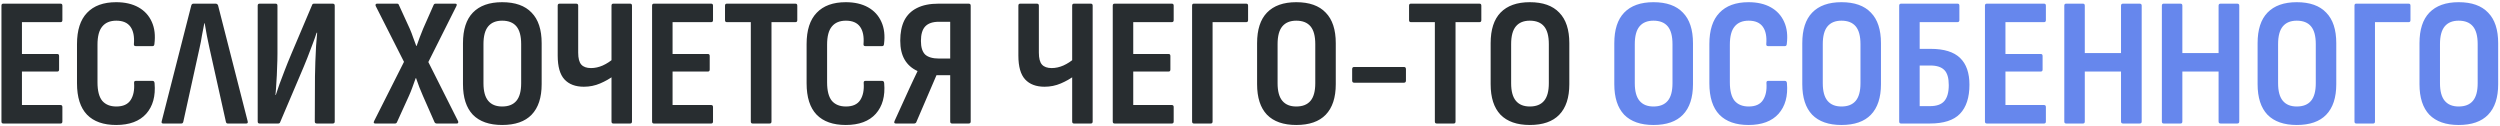
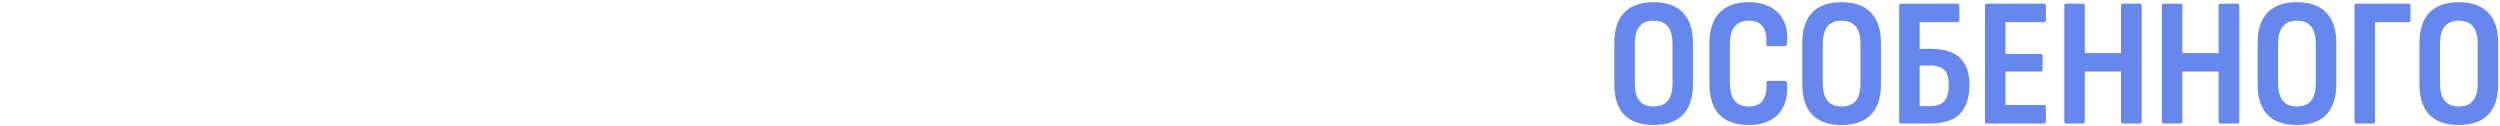
<svg xmlns="http://www.w3.org/2000/svg" width="1093" height="55" viewBox="0 0 1093 55" fill="none">
-   <path d="M1.434 54C0.901 54 0.634 53.707 0.634 53.12V2.48C0.634 1.893 0.901 1.6 1.434 1.6H26.474C27.008 1.6 27.274 1.893 27.274 2.48V8.8C27.274 9.387 27.008 9.68 26.474 9.68H9.594V23.6H25.034C25.568 23.6 25.834 23.893 25.834 24.48V30.4C25.834 30.987 25.568 31.28 25.034 31.28H9.594V45.92H26.474C27.008 45.92 27.274 46.213 27.274 46.8V53.12C27.274 53.707 27.008 54 26.474 54H1.434ZM50.782 54.64C45.236 54.64 40.996 53.147 38.062 50.16C35.129 47.12 33.663 42.533 33.663 36.4V19.28C33.663 13.2 35.129 8.64 38.062 5.6C40.996 2.507 45.236 0.96 50.782 0.96C54.623 0.96 57.876 1.707 60.542 3.2C63.209 4.693 65.156 6.827 66.382 9.6C67.609 12.32 67.983 15.547 67.502 19.28C67.449 19.867 67.183 20.16 66.703 20.16H59.343C58.756 20.16 58.489 19.867 58.542 19.28C58.809 15.973 58.303 13.44 57.023 11.68C55.742 9.92 53.689 9.04 50.862 9.04C48.142 9.04 46.089 9.893 44.703 11.6C43.316 13.253 42.623 15.893 42.623 19.52V36C42.623 39.68 43.316 42.373 44.703 44.08C46.142 45.733 48.196 46.56 50.862 46.56C53.796 46.56 55.876 45.627 57.102 43.76C58.329 41.893 58.836 39.413 58.623 36.32C58.569 35.68 58.809 35.36 59.343 35.36H66.703C67.236 35.36 67.529 35.707 67.582 36.4C68.062 42 66.836 46.453 63.903 49.76C60.969 53.013 56.596 54.64 50.782 54.64ZM71.328 54C70.741 54 70.528 53.68 70.688 53.04L83.647 2.32C83.808 1.84 84.127 1.6 84.608 1.6H94.287C94.767 1.6 95.114 1.84 95.328 2.32L108.288 53.04C108.448 53.68 108.234 54 107.648 54H99.567C99.141 54 98.874 53.76 98.767 53.28L91.567 20.96C91.194 19.2 90.821 17.413 90.448 15.6C90.127 13.733 89.808 11.92 89.487 10.16H89.328C88.954 11.92 88.608 13.707 88.287 15.52C88.021 17.333 87.674 19.147 87.248 20.96L80.127 53.28C80.021 53.76 79.728 54 79.248 54H71.328ZM113.466 54C112.932 54 112.666 53.707 112.666 53.12V2.48C112.666 1.893 112.932 1.6 113.466 1.6H120.506C121.039 1.6 121.306 1.893 121.306 2.48V23.36C121.306 25.227 121.252 27.307 121.146 29.6C121.092 31.84 120.986 34.027 120.826 36.16C120.719 38.24 120.586 40.027 120.426 41.52H120.586C121.066 40.08 121.599 38.507 122.186 36.8C122.826 35.093 123.572 33.12 124.426 30.88C125.279 28.64 126.292 26.133 127.466 23.36L136.426 2.24C136.532 1.813 136.826 1.6 137.306 1.6H145.466C146.052 1.6 146.346 1.893 146.346 2.48V53.12C146.346 53.707 146.052 54 145.466 54H138.506C137.919 54 137.626 53.707 137.626 53.12L137.706 33.44C137.759 31.52 137.812 29.387 137.866 27.04C137.972 24.693 138.079 22.373 138.186 20.08C138.346 17.787 138.506 15.867 138.666 14.32H138.426C137.946 15.813 137.359 17.467 136.666 19.28C136.026 21.04 135.252 23.067 134.346 25.36C133.439 27.653 132.319 30.347 130.986 33.44L122.506 53.36C122.399 53.787 122.106 54 121.626 54H113.466ZM164.066 54C163.372 54 163.212 53.627 163.586 52.88L176.626 27.04L164.306 2.72C164.146 2.4 164.119 2.133 164.226 1.92C164.332 1.707 164.546 1.6 164.866 1.6H173.586C174.012 1.6 174.279 1.787 174.386 2.16L179.186 12.64C179.719 13.867 180.199 15.12 180.626 16.4C181.052 17.627 181.506 18.853 181.986 20.08H182.146C182.572 18.853 183.026 17.6 183.506 16.32C184.039 14.987 184.546 13.707 185.026 12.48L189.586 2.16C189.746 1.787 190.039 1.6 190.466 1.6H199.026C199.719 1.6 199.879 1.973 199.506 2.72L187.266 27.12L200.226 52.88C200.386 53.147 200.412 53.413 200.306 53.68C200.252 53.893 200.039 54 199.666 54H190.946C190.519 54 190.199 53.813 189.986 53.44L184.946 42C184.412 40.773 183.879 39.493 183.346 38.16C182.866 36.773 182.386 35.44 181.906 34.16H181.746C181.319 35.44 180.839 36.773 180.306 38.16C179.826 39.493 179.319 40.747 178.786 41.92L173.586 53.36C173.426 53.787 173.132 54 172.706 54H164.066ZM219.533 54.64C213.933 54.64 209.666 53.147 206.733 50.16C203.853 47.12 202.413 42.667 202.413 36.8V18.88C202.413 12.96 203.853 8.507 206.733 5.52C209.666 2.48 213.933 0.96 219.533 0.96C225.239 0.96 229.533 2.48 232.413 5.52C235.346 8.507 236.813 12.96 236.813 18.88V36.8C236.813 42.667 235.346 47.12 232.413 50.16C229.533 53.147 225.239 54.64 219.533 54.64ZM219.533 46.56C222.306 46.56 224.386 45.733 225.773 44.08C227.159 42.427 227.853 39.867 227.853 36.4V19.28C227.853 15.76 227.159 13.173 225.773 11.52C224.386 9.867 222.306 9.04 219.533 9.04C216.866 9.04 214.839 9.867 213.453 11.52C212.066 13.173 211.373 15.76 211.373 19.28V36.4C211.373 39.867 212.066 42.427 213.453 44.08C214.839 45.733 216.866 46.56 219.533 46.56ZM255.266 37.92C251.586 37.92 248.76 36.853 246.786 34.72C244.813 32.587 243.826 29.12 243.826 24.32V2.48C243.826 1.893 244.093 1.6 244.626 1.6H251.906C252.493 1.6 252.786 1.893 252.786 2.48V23.04C252.786 25.493 253.24 27.227 254.146 28.24C255.053 29.253 256.466 29.76 258.386 29.76C260.093 29.76 261.8 29.387 263.506 28.64C265.266 27.84 266.866 26.8 268.306 25.52V33.12C266.6 34.4 264.626 35.52 262.386 36.48C260.146 37.44 257.773 37.92 255.266 37.92ZM268.146 54C267.613 54 267.346 53.707 267.346 53.12V2.48C267.346 1.893 267.613 1.6 268.146 1.6H275.506C276.04 1.6 276.306 1.893 276.306 2.48V53.12C276.306 53.707 276.04 54 275.506 54H268.146ZM285.888 54C285.354 54 285.088 53.707 285.088 53.12V2.48C285.088 1.893 285.354 1.6 285.888 1.6H310.928C311.461 1.6 311.728 1.893 311.728 2.48V8.8C311.728 9.387 311.461 9.68 310.928 9.68H294.048V23.6H309.488C310.021 23.6 310.288 23.893 310.288 24.48V30.4C310.288 30.987 310.021 31.28 309.488 31.28H294.048V45.92H310.928C311.461 45.92 311.728 46.213 311.728 46.8V53.12C311.728 53.707 311.461 54 310.928 54H285.888ZM329.055 54C328.522 54 328.255 53.707 328.255 53.12V9.68H317.775C317.242 9.68 316.975 9.387 316.975 8.8V2.48C316.975 1.893 317.242 1.6 317.775 1.6H347.775C348.308 1.6 348.575 1.893 348.575 2.48V8.8C348.575 9.387 348.308 9.68 347.775 9.68H337.295V53.12C337.295 53.707 337.028 54 336.495 54H329.055ZM369.767 54.64C364.22 54.64 359.98 53.147 357.047 50.16C354.114 47.12 352.647 42.533 352.647 36.4V19.28C352.647 13.2 354.114 8.64 357.047 5.6C359.98 2.507 364.22 0.96 369.767 0.96C373.607 0.96 376.86 1.707 379.527 3.2C382.194 4.693 384.14 6.827 385.367 9.6C386.594 12.32 386.967 15.547 386.487 19.28C386.434 19.867 386.167 20.16 385.687 20.16H378.327C377.74 20.16 377.474 19.867 377.527 19.28C377.794 15.973 377.287 13.44 376.007 11.68C374.727 9.92 372.674 9.04 369.847 9.04C367.127 9.04 365.074 9.893 363.687 11.6C362.3 13.253 361.607 15.893 361.607 19.52V36C361.607 39.68 362.3 42.373 363.687 44.08C365.127 45.733 367.18 46.56 369.847 46.56C372.78 46.56 374.86 45.627 376.087 43.76C377.314 41.893 377.82 39.413 377.607 36.32C377.554 35.68 377.794 35.36 378.327 35.36H385.687C386.22 35.36 386.514 35.707 386.567 36.4C387.047 42 385.82 46.453 382.887 49.76C379.954 53.013 375.58 54.64 369.767 54.64ZM391.668 54C390.975 54 390.788 53.627 391.108 52.88L397.668 38.48C398.201 37.307 398.761 36.107 399.348 34.88C399.935 33.6 400.521 32.373 401.108 31.2V31.04C398.655 29.92 396.788 28.267 395.508 26.08C394.228 23.893 393.588 21.12 393.588 17.76C393.588 14.293 394.175 11.36 395.348 8.96C396.575 6.56 398.415 4.747 400.868 3.52C403.375 2.24 406.521 1.6 410.308 1.6H423.508C424.095 1.6 424.388 1.893 424.388 2.48V53.12C424.388 53.707 424.095 54 423.508 54H416.228C415.695 54 415.428 53.707 415.428 53.12V32.88H409.428L400.628 53.36C400.575 53.573 400.441 53.733 400.228 53.84C400.068 53.947 399.881 54 399.668 54H391.668ZM410.628 25.6H415.428V9.52H410.468C407.748 9.52 405.748 10.213 404.468 11.6C403.241 12.933 402.628 15.04 402.628 17.92C402.628 20.64 403.241 22.613 404.468 23.84C405.748 25.013 407.801 25.6 410.628 25.6ZM456.673 37.92C452.993 37.92 450.166 36.853 448.193 34.72C446.219 32.587 445.233 29.12 445.233 24.32V2.48C445.233 1.893 445.499 1.6 446.033 1.6H453.313C453.899 1.6 454.193 1.893 454.193 2.48V23.04C454.193 25.493 454.646 27.227 455.553 28.24C456.459 29.253 457.873 29.76 459.793 29.76C461.499 29.76 463.206 29.387 464.913 28.64C466.673 27.84 468.273 26.8 469.713 25.52V33.12C468.006 34.4 466.033 35.52 463.793 36.48C461.553 37.44 459.179 37.92 456.673 37.92ZM469.553 54C469.019 54 468.753 53.707 468.753 53.12V2.48C468.753 1.893 469.019 1.6 469.553 1.6H476.913C477.446 1.6 477.713 1.893 477.713 2.48V53.12C477.713 53.707 477.446 54 476.913 54H469.553ZM487.294 54C486.76 54 486.494 53.707 486.494 53.12V2.48C486.494 1.893 486.76 1.6 487.294 1.6H512.334C512.867 1.6 513.134 1.893 513.134 2.48V8.8C513.134 9.387 512.867 9.68 512.334 9.68H495.454V23.6H510.894C511.427 23.6 511.694 23.893 511.694 24.48V30.4C511.694 30.987 511.427 31.28 510.894 31.28H495.454V45.92H512.334C512.867 45.92 513.134 46.213 513.134 46.8V53.12C513.134 53.707 512.867 54 512.334 54H487.294ZM521.981 54C521.448 54 521.181 53.707 521.181 53.12V2.48C521.181 1.893 521.421 1.6 521.901 1.6H544.861C545.395 1.6 545.661 1.893 545.661 2.48V8.8C545.661 9.387 545.395 9.68 544.861 9.68H530.141V53.12C530.141 53.707 529.875 54 529.341 54H521.981ZM566.72 54.64C561.12 54.64 556.853 53.147 553.92 50.16C551.04 47.12 549.6 42.667 549.6 36.8V18.88C549.6 12.96 551.04 8.507 553.92 5.52C556.853 2.48 561.12 0.96 566.72 0.96C572.427 0.96 576.72 2.48 579.6 5.52C582.533 8.507 584 12.96 584 18.88V36.8C584 42.667 582.533 47.12 579.6 50.16C576.72 53.147 572.427 54.64 566.72 54.64ZM566.72 46.56C569.493 46.56 571.573 45.733 572.96 44.08C574.347 42.427 575.04 39.867 575.04 36.4V19.28C575.04 15.76 574.347 13.173 572.96 11.52C571.573 9.867 569.493 9.04 566.72 9.04C564.053 9.04 562.027 9.867 560.64 11.52C559.253 13.173 558.56 15.76 558.56 19.28V36.4C558.56 39.867 559.253 42.427 560.64 44.08C562.027 45.733 564.053 46.56 566.72 46.56ZM592.041 36.16C591.454 36.16 591.161 35.84 591.161 35.2V30.24C591.161 29.6 591.454 29.28 592.041 29.28H613.801C614.387 29.28 614.681 29.6 614.681 30.24V35.2C614.681 35.84 614.387 36.16 613.801 36.16H592.041ZM628.118 54C627.584 54 627.318 53.707 627.318 53.12V9.68H616.838C616.304 9.68 616.038 9.387 616.038 8.8V2.48C616.038 1.893 616.304 1.6 616.838 1.6H646.838C647.371 1.6 647.638 1.893 647.638 2.48V8.8C647.638 9.387 647.371 9.68 646.838 9.68H636.358V53.12C636.358 53.707 636.091 54 635.557 54H628.118ZM668.829 54.64C663.229 54.64 658.963 53.147 656.029 50.16C653.149 47.12 651.709 42.667 651.709 36.8V18.88C651.709 12.96 653.149 8.507 656.029 5.52C658.963 2.48 663.229 0.96 668.829 0.96C674.536 0.96 678.829 2.48 681.709 5.52C684.643 8.507 686.109 12.96 686.109 18.88V36.8C686.109 42.667 684.643 47.12 681.709 50.16C678.829 53.147 674.536 54.64 668.829 54.64ZM668.829 46.56C671.603 46.56 673.683 45.733 675.069 44.08C676.456 42.427 677.149 39.867 677.149 36.4V19.28C677.149 15.76 676.456 13.173 675.069 11.52C673.683 9.867 671.603 9.04 668.829 9.04C666.163 9.04 664.136 9.867 662.749 11.52C661.363 13.173 660.669 15.76 660.669 19.28V36.4C660.669 39.867 661.363 42.427 662.749 44.08C664.136 45.733 666.163 46.56 668.829 46.56Z" fill="#282D30" />
  <path d="M722.892 54.64C717.292 54.64 713.025 53.147 710.092 50.16C707.212 47.12 705.772 42.667 705.772 36.8V18.88C705.772 12.96 707.212 8.507 710.092 5.52C713.025 2.48 717.292 0.96 722.892 0.96C728.599 0.96 732.892 2.48 735.772 5.52C738.705 8.507 740.172 12.96 740.172 18.88V36.8C740.172 42.667 738.705 47.12 735.772 50.16C732.892 53.147 728.599 54.64 722.892 54.64ZM722.892 46.56C725.665 46.56 727.745 45.733 729.132 44.08C730.519 42.427 731.212 39.867 731.212 36.4V19.28C731.212 15.76 730.519 13.173 729.132 11.52C727.745 9.867 725.665 9.04 722.892 9.04C720.225 9.04 718.199 9.867 716.812 11.52C715.425 13.173 714.732 15.76 714.732 19.28V36.4C714.732 39.867 715.425 42.427 716.812 44.08C718.199 45.733 720.225 46.56 722.892 46.56ZM764.454 54.64C758.908 54.64 754.668 53.147 751.734 50.16C748.801 47.12 747.334 42.533 747.334 36.4V19.28C747.334 13.2 748.801 8.64 751.734 5.6C754.668 2.507 758.908 0.96 764.454 0.96C768.294 0.96 771.548 1.707 774.214 3.2C776.881 4.693 778.828 6.827 780.054 9.6C781.281 12.32 781.654 15.547 781.174 19.28C781.121 19.867 780.854 20.16 780.374 20.16H773.014C772.428 20.16 772.161 19.867 772.214 19.28C772.481 15.973 771.974 13.44 770.694 11.68C769.414 9.92 767.361 9.04 764.534 9.04C761.814 9.04 759.761 9.893 758.374 11.6C756.988 13.253 756.294 15.893 756.294 19.52V36C756.294 39.68 756.988 42.373 758.374 44.08C759.814 45.733 761.868 46.56 764.534 46.56C767.468 46.56 769.548 45.627 770.774 43.76C772.001 41.893 772.508 39.413 772.294 36.32C772.241 35.68 772.481 35.36 773.014 35.36H780.374C780.908 35.36 781.201 35.707 781.254 36.4C781.734 42 780.508 46.453 777.574 49.76C774.641 53.013 770.268 54.64 764.454 54.64ZM805.079 54.64C799.479 54.64 795.213 53.147 792.279 50.16C789.399 47.12 787.959 42.667 787.959 36.8V18.88C787.959 12.96 789.399 8.507 792.279 5.52C795.213 2.48 799.479 0.96 805.079 0.96C810.786 0.96 815.079 2.48 817.959 5.52C820.893 8.507 822.359 12.96 822.359 18.88V36.8C822.359 42.667 820.893 47.12 817.959 50.16C815.079 53.147 810.786 54.64 805.079 54.64ZM805.079 46.56C807.853 46.56 809.933 45.733 811.319 44.08C812.706 42.427 813.399 39.867 813.399 36.4V19.28C813.399 15.76 812.706 13.173 811.319 11.52C809.933 9.867 807.853 9.04 805.079 9.04C802.413 9.04 800.386 9.867 798.999 11.52C797.613 13.173 796.919 15.76 796.919 19.28V36.4C796.919 39.867 797.613 42.427 798.999 44.08C800.386 45.733 802.413 46.56 805.079 46.56ZM831.122 54C830.589 54 830.322 53.707 830.322 53.12V2.48C830.322 1.893 830.615 1.6 831.202 1.6H855.842C856.375 1.6 856.642 1.893 856.642 2.48V8.8C856.642 9.387 856.349 9.68 855.762 9.68H839.282V21.36H844.082C849.949 21.36 854.242 22.693 856.962 25.36C859.682 27.973 861.042 31.867 861.042 37.04C861.042 42.64 859.655 46.88 856.882 49.76C854.162 52.587 849.789 54 843.762 54H831.122ZM839.282 46.4H843.842C846.669 46.4 848.722 45.68 850.002 44.24C851.335 42.747 852.002 40.4 852.002 37.2C852.002 34.107 851.362 31.92 850.082 30.64C848.802 29.307 846.749 28.64 843.922 28.64H839.282V46.4ZM868.622 54C868.089 54 867.822 53.707 867.822 53.12V2.48C867.822 1.893 868.089 1.6 868.622 1.6H893.662C894.195 1.6 894.462 1.893 894.462 2.48V8.8C894.462 9.387 894.195 9.68 893.662 9.68H876.782V23.6H892.222C892.755 23.6 893.022 23.893 893.022 24.48V30.4C893.022 30.987 892.755 31.28 892.222 31.28H876.782V45.92H893.662C894.195 45.92 894.462 46.213 894.462 46.8V53.12C894.462 53.707 894.195 54 893.662 54H868.622ZM903.309 54C902.776 54 902.509 53.707 902.509 53.12V2.48C902.509 1.893 902.776 1.6 903.309 1.6H910.669C911.203 1.6 911.469 1.893 911.469 2.48V23.2H927.309V2.48C927.309 1.893 927.603 1.6 928.189 1.6H935.469C936.056 1.6 936.349 1.893 936.349 2.48V53.12C936.349 53.707 936.056 54 935.469 54H928.189C927.603 54 927.309 53.707 927.309 53.12V31.28H911.469V53.12C911.469 53.707 911.203 54 910.669 54H903.309ZM945.966 54C945.432 54 945.166 53.707 945.166 53.12V2.48C945.166 1.893 945.432 1.6 945.966 1.6H953.326C953.859 1.6 954.126 1.893 954.126 2.48V23.2H969.966V2.48C969.966 1.893 970.259 1.6 970.846 1.6H978.126C978.712 1.6 979.006 1.893 979.006 2.48V53.12C979.006 53.707 978.712 54 978.126 54H970.846C970.259 54 969.966 53.707 969.966 53.12V31.28H954.126V53.12C954.126 53.707 953.859 54 953.326 54H945.966ZM1004.14 54.64C998.542 54.64 994.275 53.147 991.342 50.16C988.462 47.12 987.022 42.667 987.022 36.8V18.88C987.022 12.96 988.462 8.507 991.342 5.52C994.275 2.48 998.542 0.96 1004.14 0.96C1009.85 0.96 1014.14 2.48 1017.02 5.52C1019.96 8.507 1021.42 12.96 1021.42 18.88V36.8C1021.42 42.667 1019.96 47.12 1017.02 50.16C1014.14 53.147 1009.85 54.64 1004.14 54.64ZM1004.14 46.56C1006.92 46.56 1009 45.733 1010.38 44.08C1011.77 42.427 1012.46 39.867 1012.46 36.4V19.28C1012.46 15.76 1011.77 13.173 1010.38 11.52C1009 9.867 1006.92 9.04 1004.14 9.04C1001.48 9.04 999.449 9.867 998.062 11.52C996.675 13.173 995.982 15.76 995.982 19.28V36.4C995.982 39.867 996.675 42.427 998.062 44.08C999.449 45.733 1001.48 46.56 1004.14 46.56ZM1030.18 54C1029.65 54 1029.38 53.707 1029.38 53.12V2.48C1029.38 1.893 1029.62 1.6 1030.1 1.6H1053.06C1053.6 1.6 1053.86 1.893 1053.86 2.48V8.8C1053.86 9.387 1053.6 9.68 1053.06 9.68H1038.34V53.12C1038.34 53.707 1038.08 54 1037.54 54H1030.18ZM1074.92 54.64C1069.32 54.64 1065.06 53.147 1062.12 50.16C1059.24 47.12 1057.8 42.667 1057.8 36.8V18.88C1057.8 12.96 1059.24 8.507 1062.12 5.52C1065.06 2.48 1069.32 0.96 1074.92 0.96C1080.63 0.96 1084.92 2.48 1087.8 5.52C1090.74 8.507 1092.2 12.96 1092.2 18.88V36.8C1092.2 42.667 1090.74 47.12 1087.8 50.16C1084.92 53.147 1080.63 54.64 1074.92 54.64ZM1074.92 46.56C1077.7 46.56 1079.78 45.733 1081.16 44.08C1082.55 42.427 1083.24 39.867 1083.24 36.4V19.28C1083.24 15.76 1082.55 13.173 1081.16 11.52C1079.78 9.867 1077.7 9.04 1074.92 9.04C1072.26 9.04 1070.23 9.867 1068.84 11.52C1067.46 13.173 1066.76 15.76 1066.76 19.28V36.4C1066.76 39.867 1067.46 42.427 1068.84 44.08C1070.23 45.733 1072.26 46.56 1074.92 46.56Z" fill="#6687ED" />
</svg>